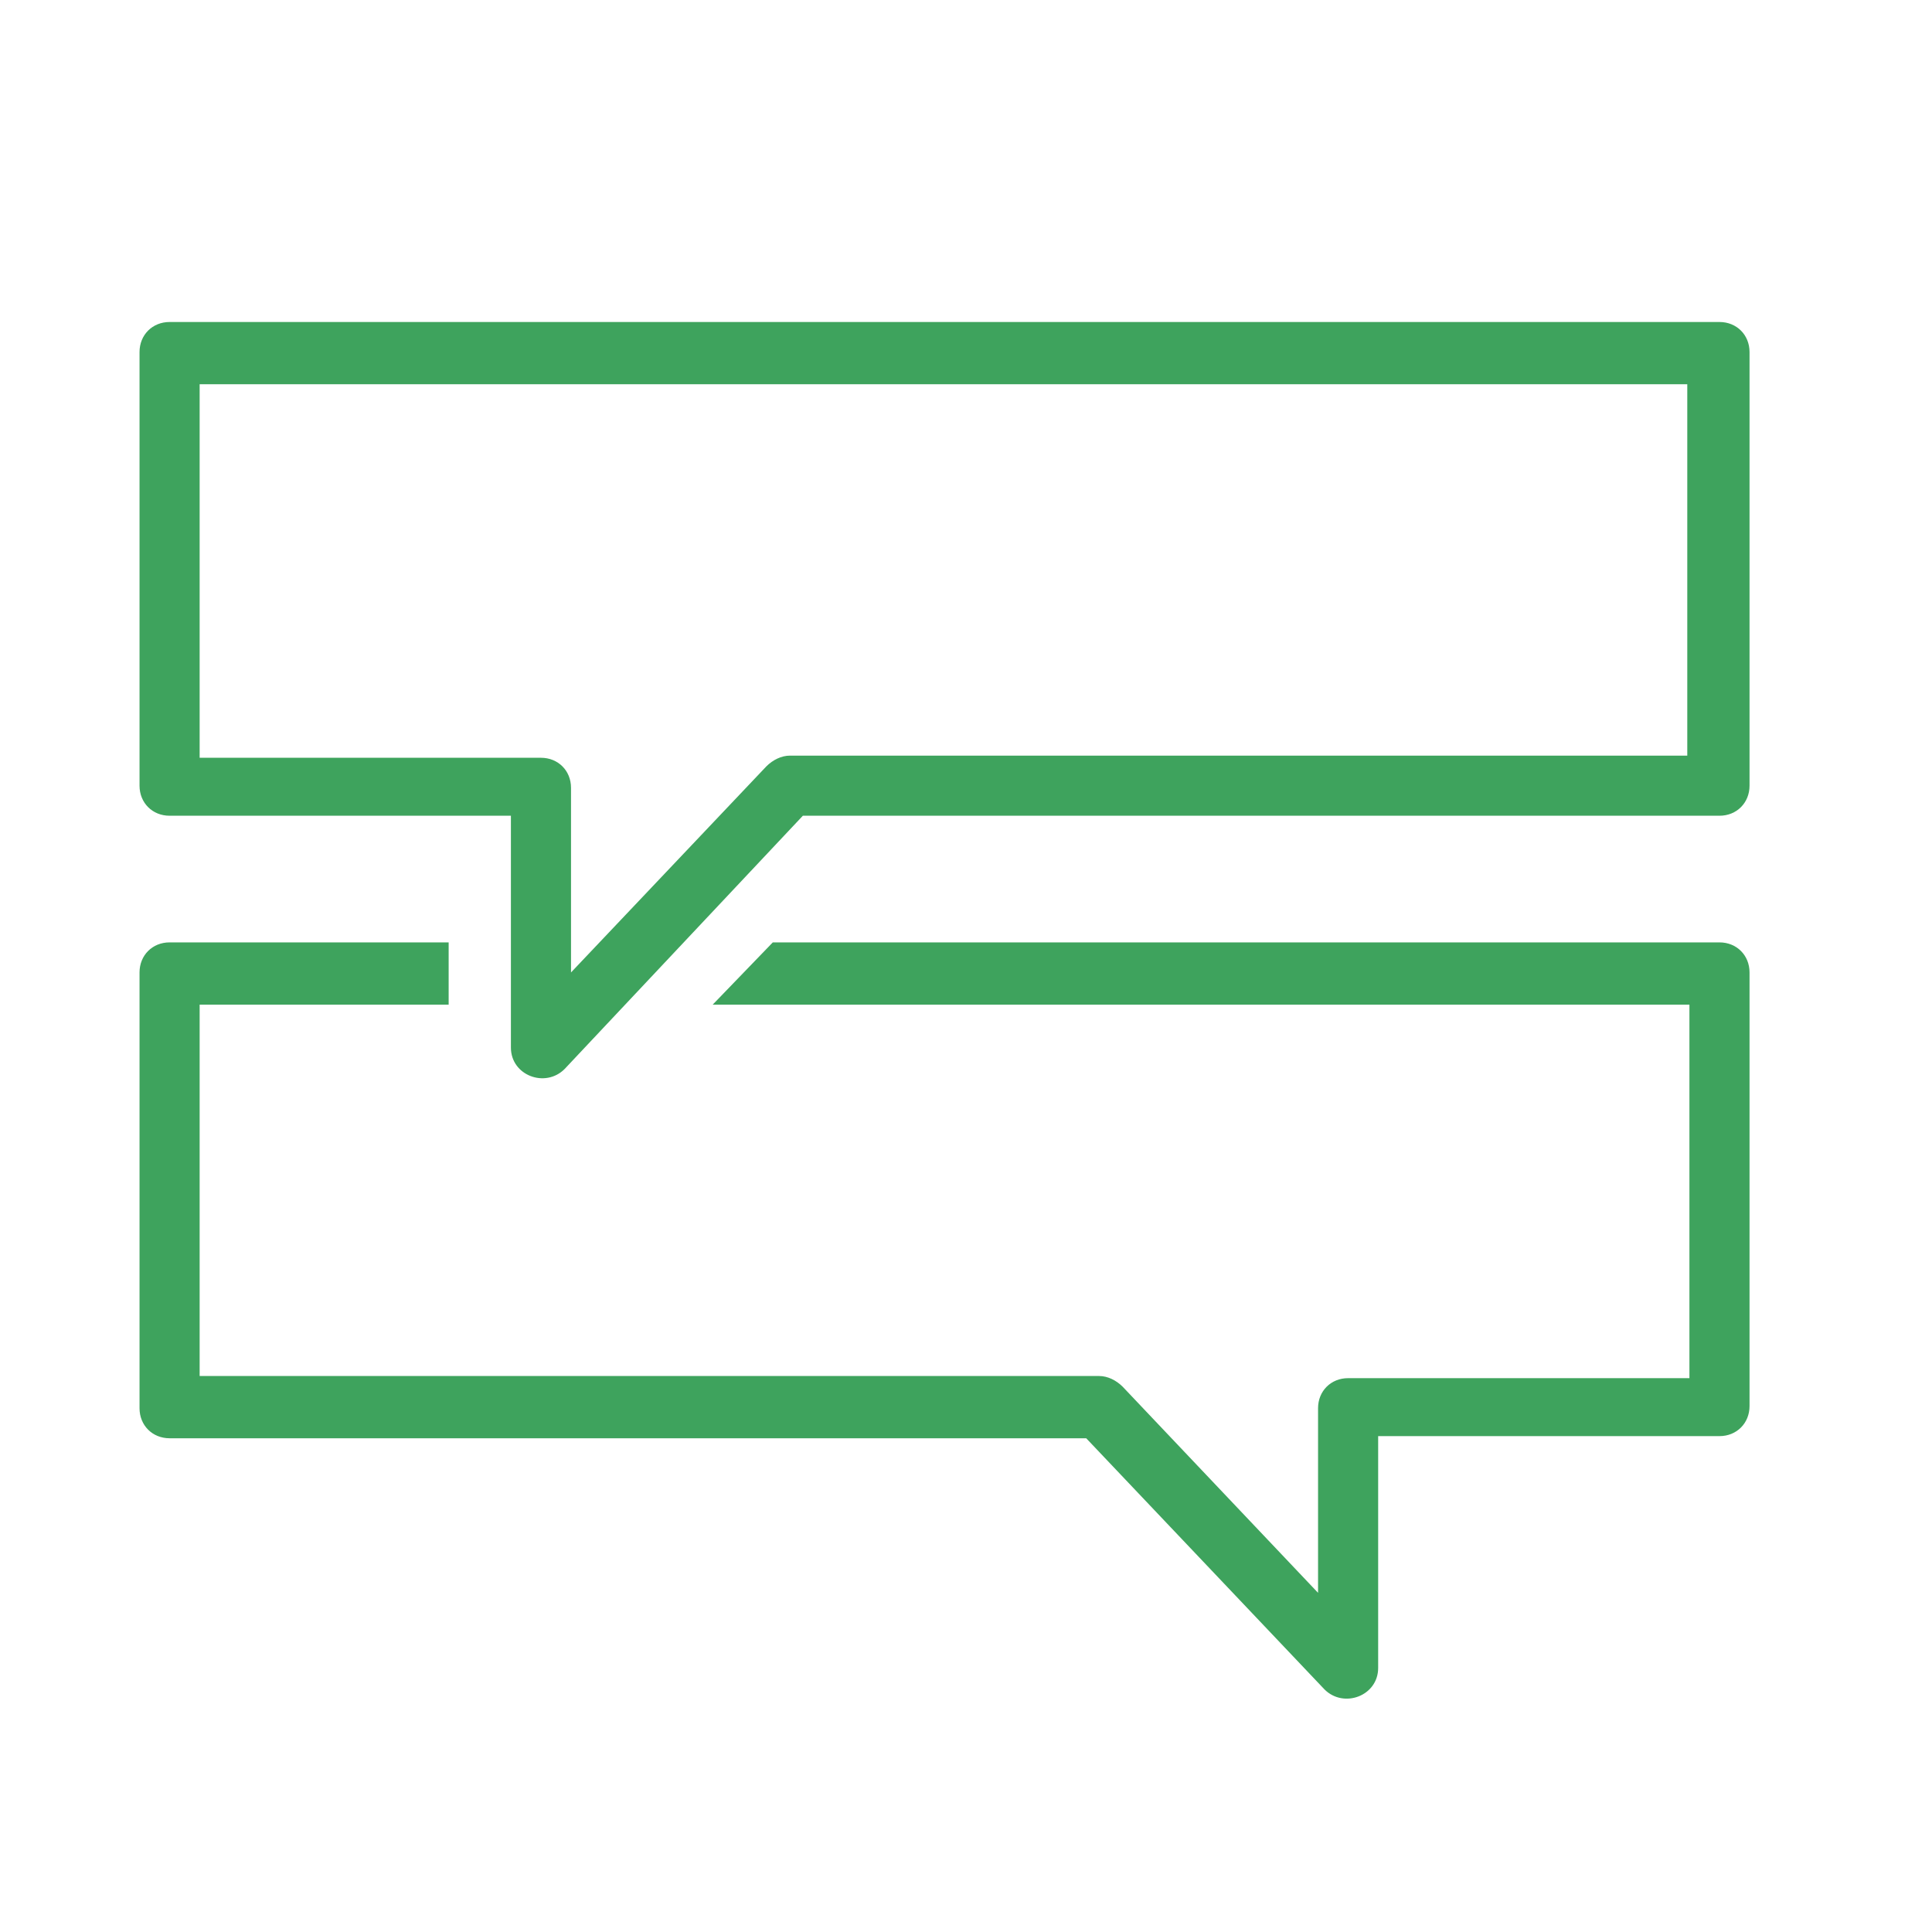
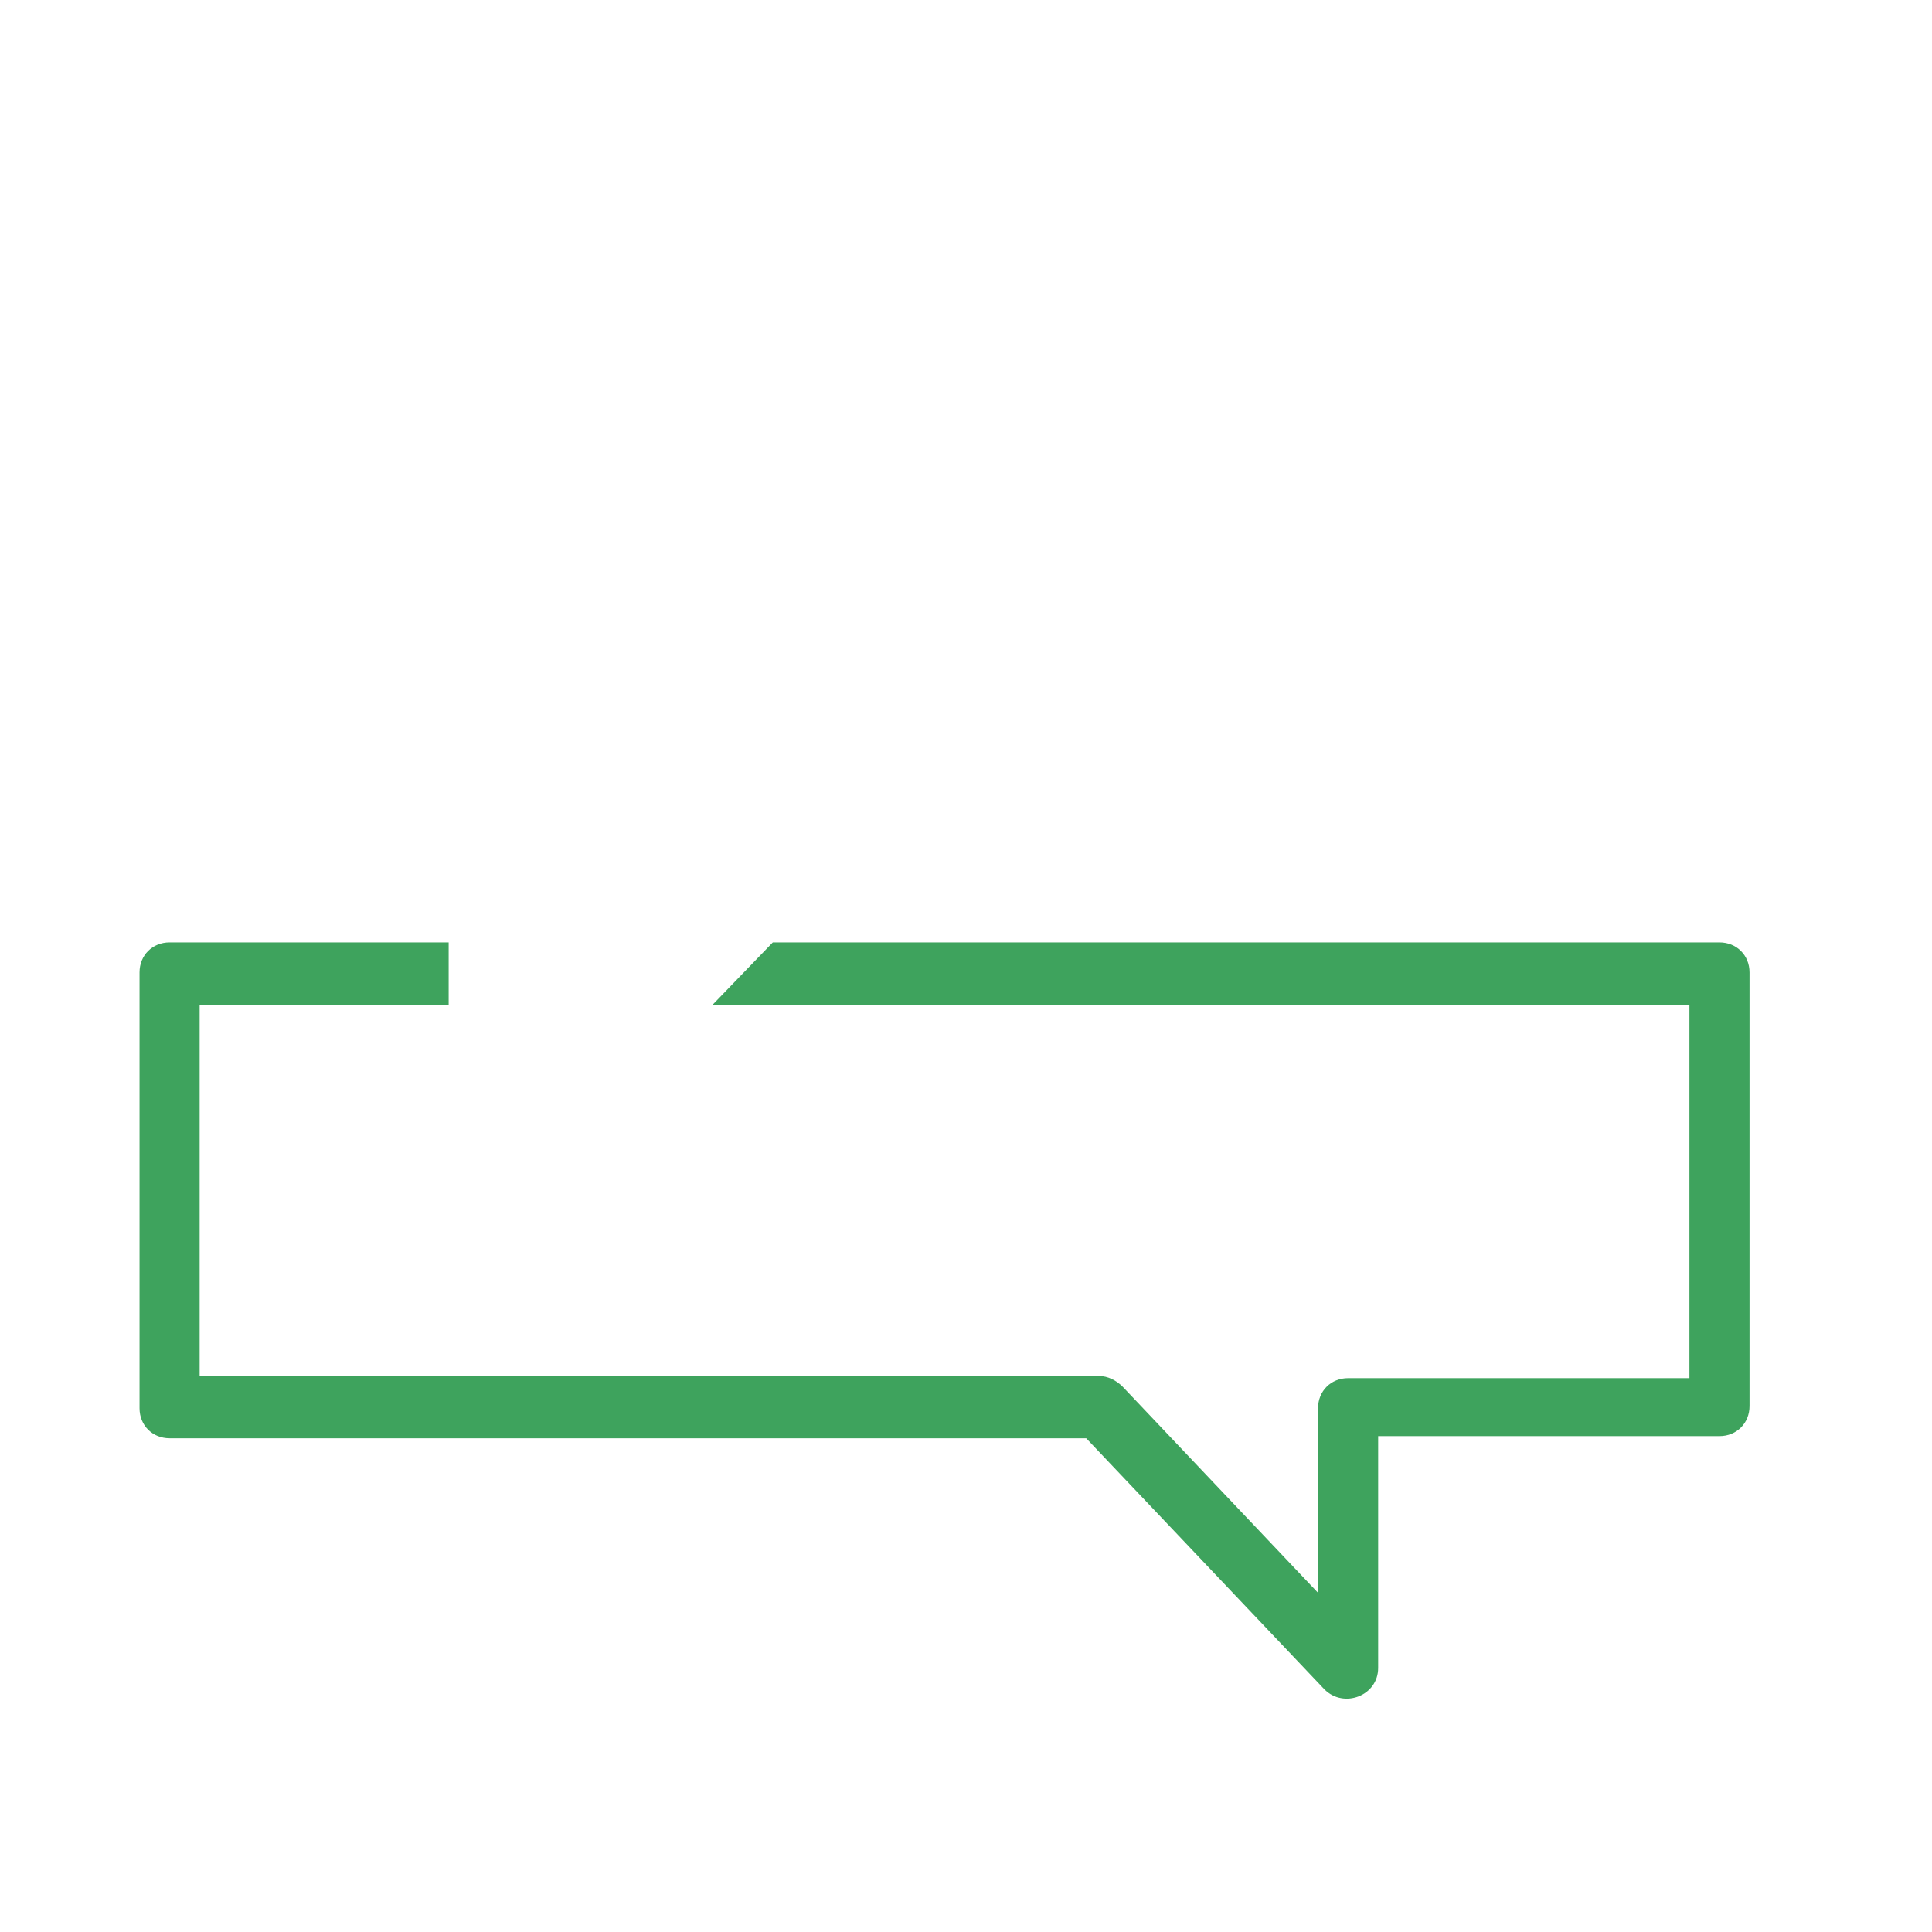
<svg xmlns="http://www.w3.org/2000/svg" version="1.1" id="Layer_1" x="0px" y="0px" viewBox="0 0 90 90" style="enable-background:new 0 0 90 90;" xml:space="preserve">
  <style type="text/css">
	.st0{fill:#3EA35D;}
</style>
  <path class="st0" d="M36,43.9h44.1c0.8,0,1.4,0.6,1.4,1.4v20.2c0,0.8-0.6,1.4-1.4,1.4H64.2v10.8c0,1.3-1.6,1.9-2.5,1L50.6,67H7.9  c-0.8,0-1.4-0.6-1.4-1.4V45.3c0-0.8,0.6-1.4,1.4-1.4h13v2.9H9.3v17.3h41.9c0.4,0,0.8,0.2,1.1,0.5l9.1,9.6v-8.6  c0-0.8,0.6-1.4,1.4-1.4h15.9V46.8H33.2L36,43.9z" />
-   <path class="st0" d="M80.1,15H7.9c-0.8,0-1.4,0.6-1.4,1.4v20.2c0,0.8,0.6,1.4,1.4,1.4h15.9v10.8c0,1.3,1.6,1.9,2.5,1l11.1-11.8h42.7  c0.8,0,1.4-0.6,1.4-1.4V16.4C81.5,15.6,80.9,15,80.1,15z M78.7,35.2H36.8c-0.4,0-0.8,0.2-1.1,0.5l-9.1,9.6v-8.6  c0-0.8-0.6-1.4-1.4-1.4H9.3V17.9h69.3V35.2z" />
</svg>